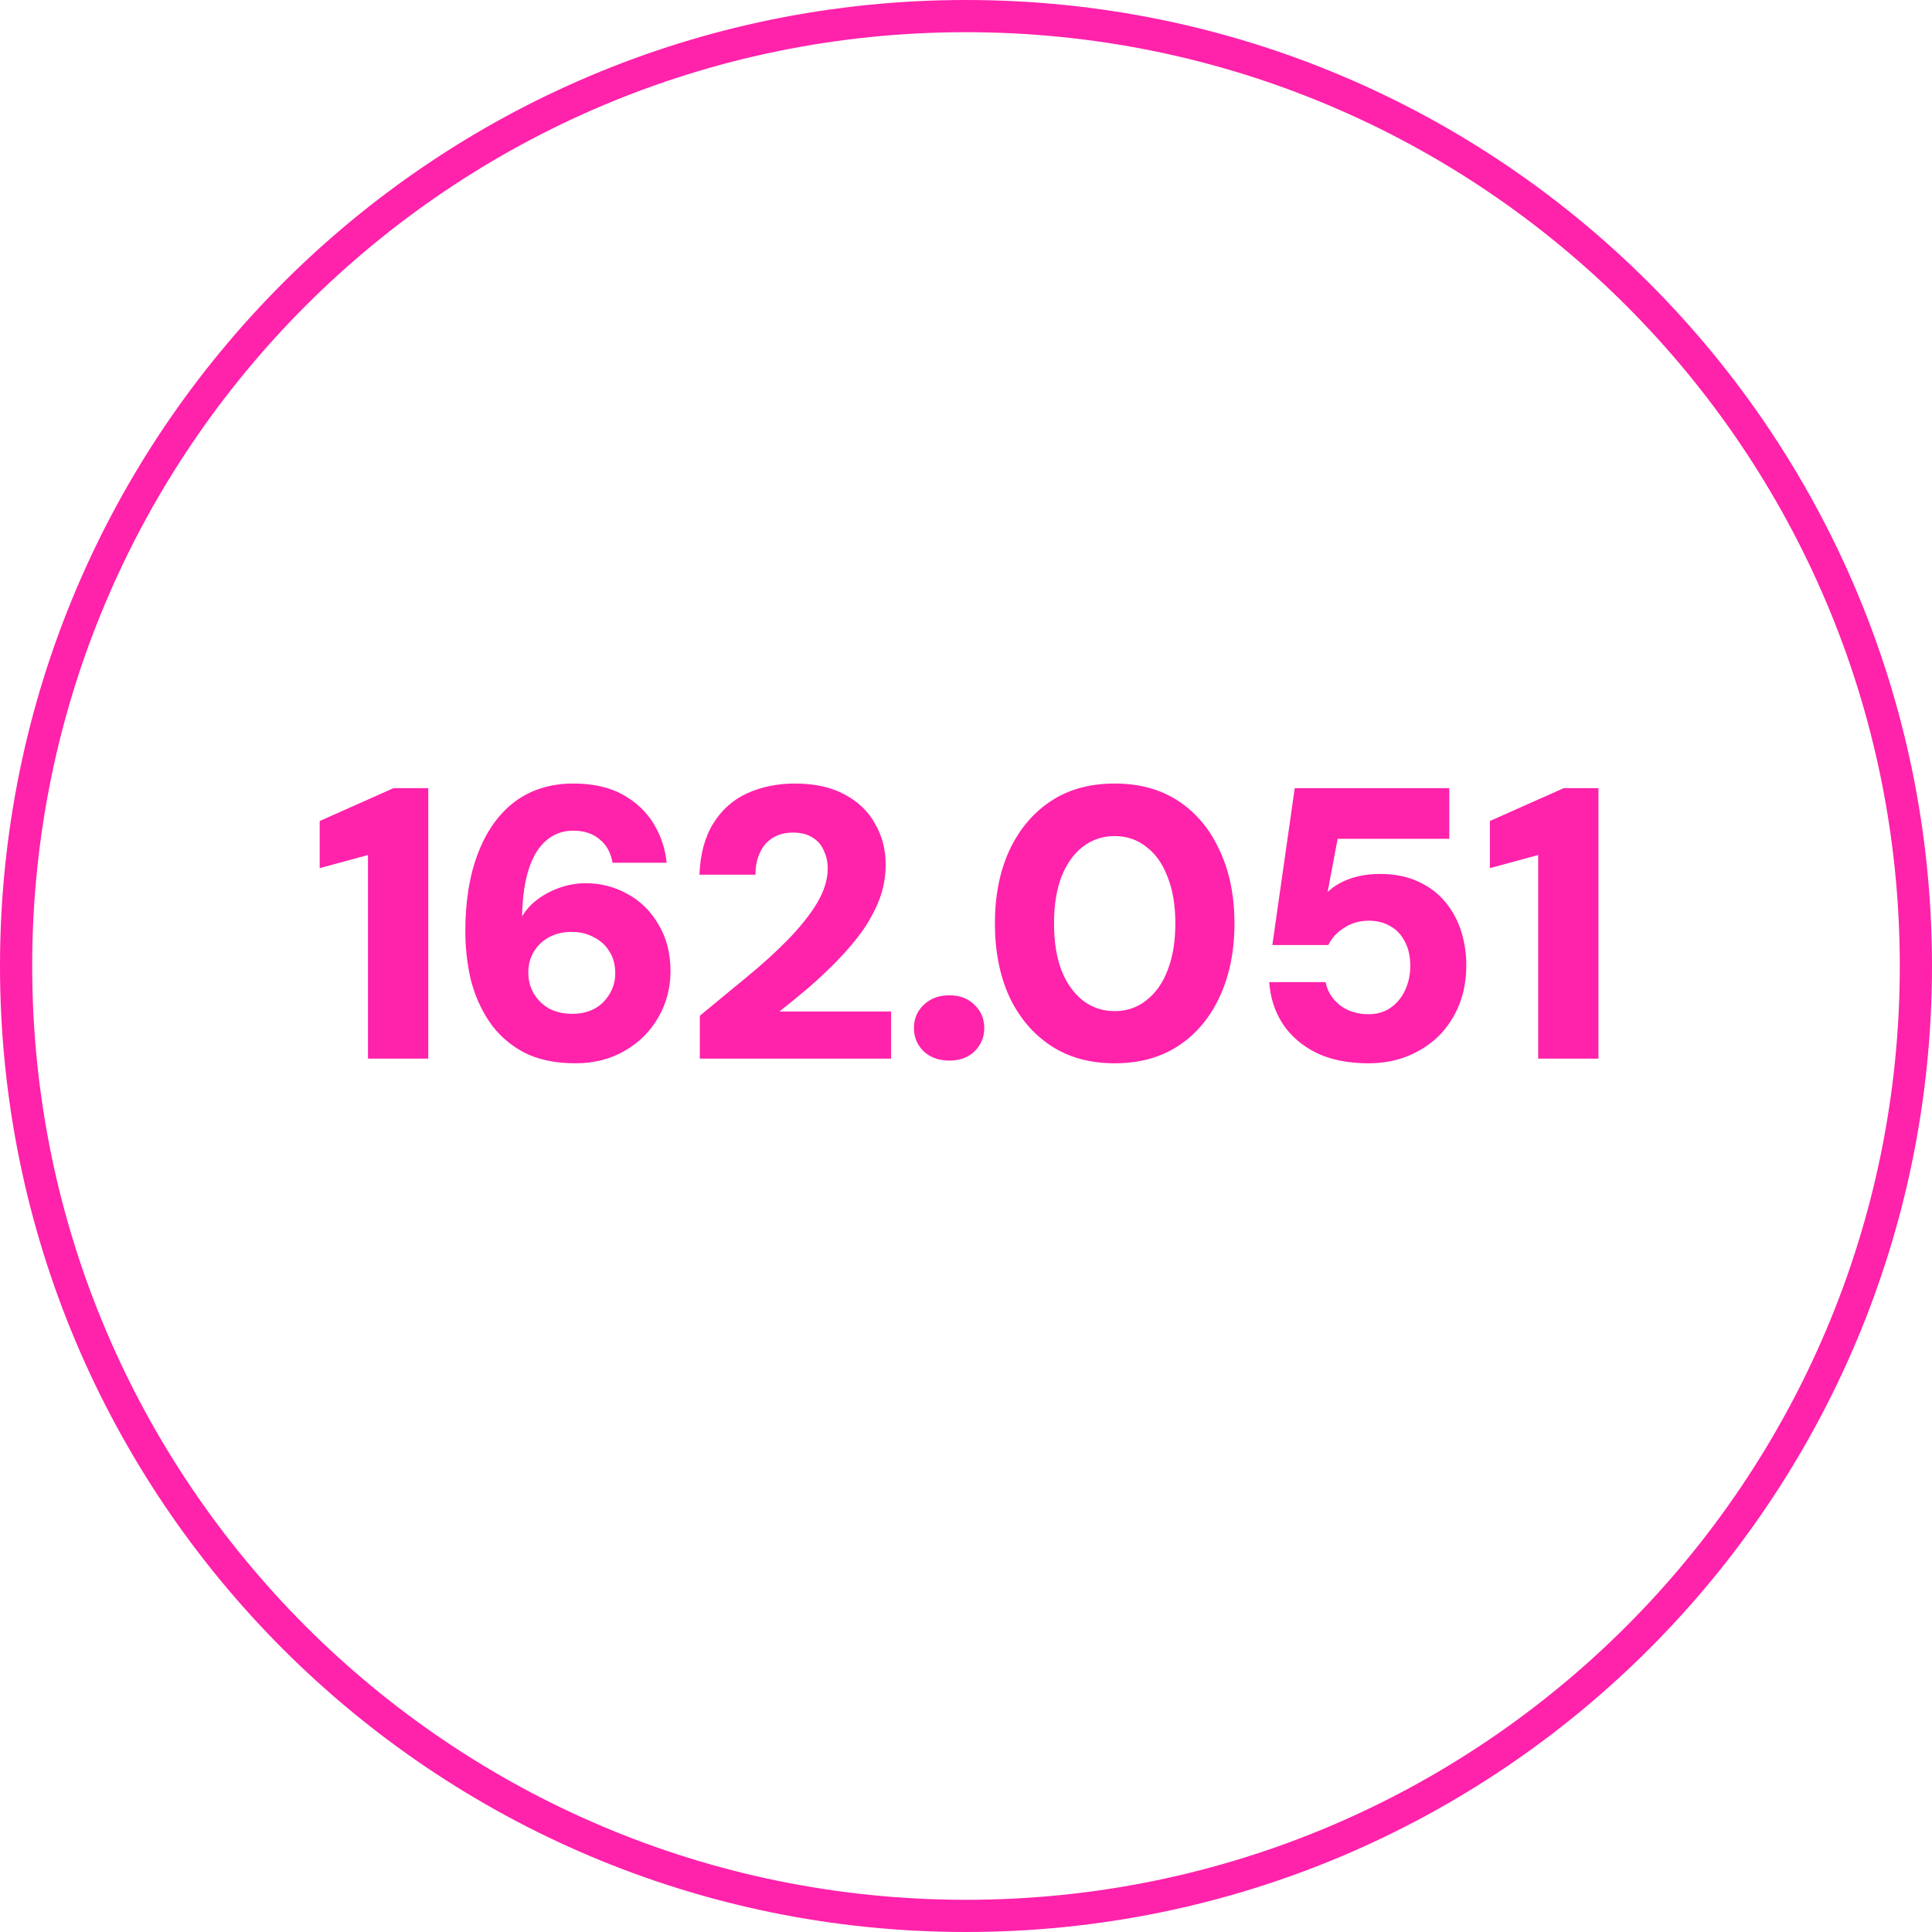
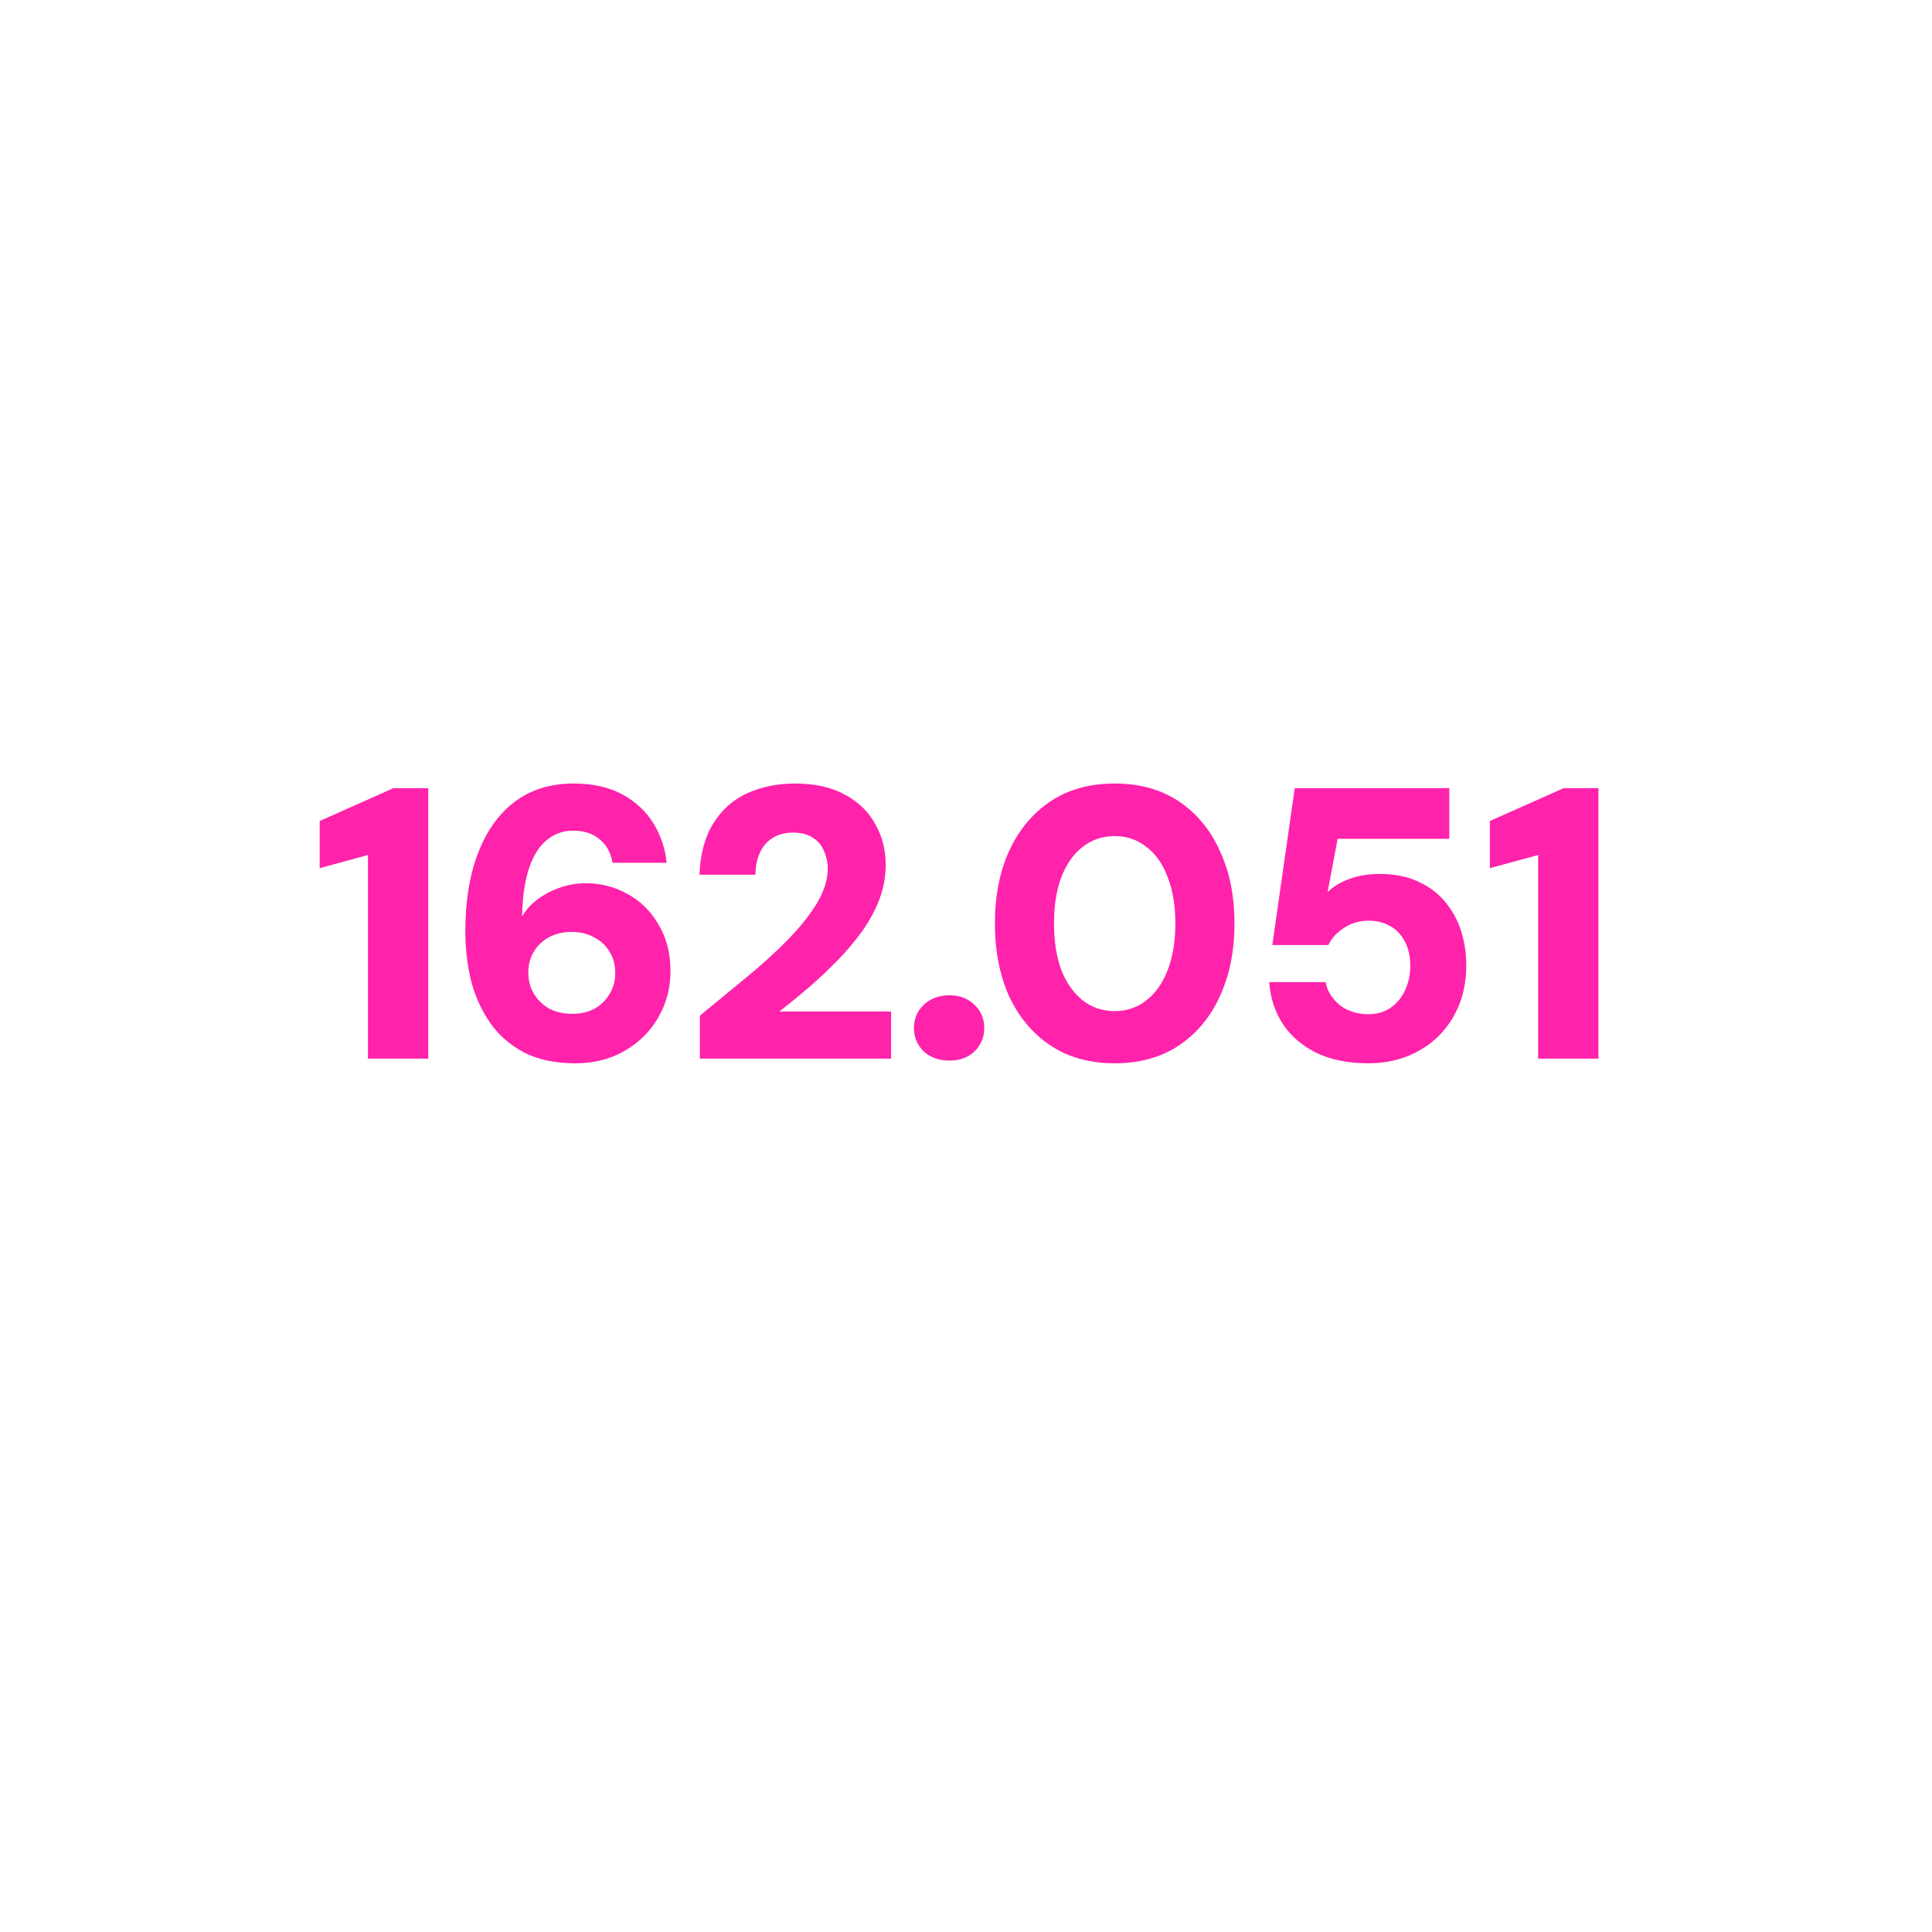
<svg xmlns="http://www.w3.org/2000/svg" width="180" height="180" viewBox="0 0 180 180" fill="none">
  <g clip-path="url(#clip0_758_23)">
-     <path d="M178.5 90C178.5 41.123 138.877 1.5 90 1.5C41.123 1.5 1.5 41.123 1.5 90C1.5 138.877 41.123 178.5 90 178.5C138.877 178.5 178.5 138.877 178.5 90Z" stroke="#FF22AB" stroke-width="3" />
    <path d="M34.284 98.632V79.66L29.784 80.884V76.492L36.66 73.432H39.9V98.632H34.284ZM53.613 99.064C51.693 99.064 50.073 98.716 48.753 98.02C47.433 97.3 46.377 96.352 45.585 95.176C44.793 94 44.217 92.692 43.857 91.252C43.521 89.788 43.353 88.3 43.353 86.788C43.353 83.956 43.749 81.52 44.541 79.48C45.333 77.416 46.473 75.82 47.961 74.692C49.473 73.564 51.297 73 53.433 73C55.257 73 56.793 73.348 58.041 74.044C59.289 74.74 60.249 75.652 60.921 76.78C61.593 77.908 61.989 79.108 62.109 80.38H57.069C56.901 79.42 56.493 78.688 55.845 78.184C55.221 77.656 54.405 77.392 53.397 77.392C52.437 77.392 51.609 77.692 50.913 78.292C50.217 78.868 49.677 79.732 49.293 80.884C48.909 82.036 48.693 83.464 48.645 85.168C48.645 85.192 48.645 85.228 48.645 85.276C48.645 85.324 48.645 85.36 48.645 85.384C49.005 84.76 49.497 84.22 50.121 83.764C50.745 83.308 51.441 82.948 52.209 82.684C52.977 82.42 53.769 82.288 54.585 82.288C55.977 82.288 57.273 82.624 58.473 83.296C59.673 83.944 60.633 84.892 61.353 86.14C62.097 87.364 62.469 88.816 62.469 90.496C62.469 92.056 62.085 93.496 61.317 94.816C60.573 96.112 59.529 97.144 58.185 97.912C56.865 98.68 55.341 99.064 53.613 99.064ZM53.325 94.456C54.093 94.456 54.777 94.3 55.377 93.988C55.977 93.652 56.445 93.196 56.781 92.62C57.141 92.044 57.321 91.396 57.321 90.676C57.321 89.884 57.141 89.212 56.781 88.66C56.445 88.084 55.965 87.64 55.341 87.328C54.741 86.992 54.045 86.824 53.253 86.824C52.485 86.824 51.801 86.98 51.201 87.292C50.601 87.604 50.121 88.048 49.761 88.624C49.401 89.2 49.221 89.86 49.221 90.604C49.221 91.348 49.401 92.02 49.761 92.62C50.121 93.196 50.601 93.652 51.201 93.988C51.825 94.3 52.533 94.456 53.325 94.456ZM65.201 98.632V94.636C66.665 93.436 68.106 92.248 69.522 91.072C70.962 89.896 72.246 88.732 73.374 87.58C74.525 86.404 75.438 85.264 76.109 84.16C76.781 83.032 77.118 81.952 77.118 80.92C77.118 80.32 76.998 79.768 76.757 79.264C76.541 78.736 76.194 78.328 75.713 78.04C75.257 77.728 74.645 77.572 73.877 77.572C73.133 77.572 72.498 77.74 71.969 78.076C71.442 78.412 71.046 78.88 70.781 79.48C70.517 80.056 70.385 80.728 70.385 81.496H65.165C65.237 79.576 65.669 77.98 66.462 76.708C67.254 75.436 68.309 74.5 69.629 73.9C70.974 73.3 72.45 73 74.058 73C75.93 73 77.49 73.348 78.737 74.044C79.986 74.716 80.921 75.628 81.546 76.78C82.194 77.908 82.517 79.168 82.517 80.56C82.517 81.664 82.326 82.732 81.942 83.764C81.558 84.772 81.029 85.756 80.358 86.716C79.686 87.652 78.918 88.564 78.053 89.452C77.213 90.316 76.326 91.156 75.389 91.972C74.454 92.764 73.529 93.52 72.618 94.24H83.022V98.632H65.201ZM88.462 98.812C87.478 98.812 86.674 98.524 86.05 97.948C85.45 97.348 85.15 96.628 85.15 95.788C85.15 94.924 85.45 94.204 86.05 93.628C86.674 93.028 87.478 92.728 88.462 92.728C89.422 92.728 90.202 93.028 90.802 93.628C91.402 94.204 91.702 94.924 91.702 95.788C91.702 96.628 91.402 97.348 90.802 97.948C90.202 98.524 89.422 98.812 88.462 98.812ZM103.853 99.064C101.525 99.064 99.533 98.512 97.877 97.408C96.221 96.304 94.937 94.78 94.025 92.836C93.137 90.868 92.693 88.6 92.693 86.032C92.693 83.464 93.137 81.208 94.025 79.264C94.937 77.296 96.221 75.76 97.877 74.656C99.533 73.552 101.525 73 103.853 73C106.181 73 108.173 73.552 109.829 74.656C111.485 75.76 112.757 77.296 113.645 79.264C114.557 81.208 115.013 83.464 115.013 86.032C115.013 88.6 114.557 90.868 113.645 92.836C112.757 94.78 111.485 96.304 109.829 97.408C108.173 98.512 106.181 99.064 103.853 99.064ZM103.853 94.204C104.981 94.204 105.965 93.868 106.805 93.196C107.669 92.524 108.329 91.588 108.785 90.388C109.265 89.164 109.505 87.712 109.505 86.032C109.505 84.352 109.265 82.912 108.785 81.712C108.329 80.488 107.669 79.552 106.805 78.904C105.965 78.232 104.981 77.896 103.853 77.896C102.725 77.896 101.729 78.232 100.865 78.904C100.025 79.552 99.365 80.488 98.885 81.712C98.429 82.912 98.201 84.352 98.201 86.032C98.201 87.712 98.429 89.164 98.885 90.388C99.365 91.588 100.025 92.524 100.865 93.196C101.729 93.868 102.725 94.204 103.853 94.204ZM127.504 99.064C125.608 99.064 123.988 98.74 122.644 98.092C121.3 97.42 120.256 96.52 119.512 95.392C118.768 94.24 118.348 92.944 118.252 91.504H123.508C123.652 92.32 124.084 93.028 124.804 93.628C125.548 94.204 126.448 94.492 127.504 94.492C128.272 94.492 128.944 94.3 129.52 93.916C130.12 93.508 130.576 92.968 130.888 92.296C131.224 91.6 131.392 90.832 131.392 89.992C131.392 89.104 131.224 88.348 130.888 87.724C130.552 87.076 130.096 86.596 129.52 86.284C128.944 85.948 128.284 85.78 127.54 85.78C126.652 85.78 125.872 86.008 125.2 86.464C124.528 86.896 124.048 87.424 123.76 88.048H118.54L120.628 73.432H135.028V78.148H124.624L123.688 83.116C124.192 82.612 124.864 82.204 125.704 81.892C126.568 81.58 127.516 81.424 128.548 81.424C129.94 81.424 131.14 81.664 132.148 82.144C133.156 82.6 133.996 83.236 134.668 84.052C135.34 84.868 135.832 85.78 136.144 86.788C136.456 87.796 136.612 88.84 136.612 89.92C136.612 91.288 136.384 92.536 135.928 93.664C135.472 94.768 134.836 95.728 134.02 96.544C133.204 97.336 132.232 97.96 131.104 98.416C130 98.848 128.8 99.064 127.504 99.064ZM143.308 98.632V79.66L138.808 80.884V76.492L145.684 73.432H148.924V98.632H143.308Z" fill="#FF22AB" />
  </g>
  <defs>
    <clipPath id="clip0_758_23">
      <rect width="180" height="180" fill="white" />
    </clipPath>
  </defs>
</svg>